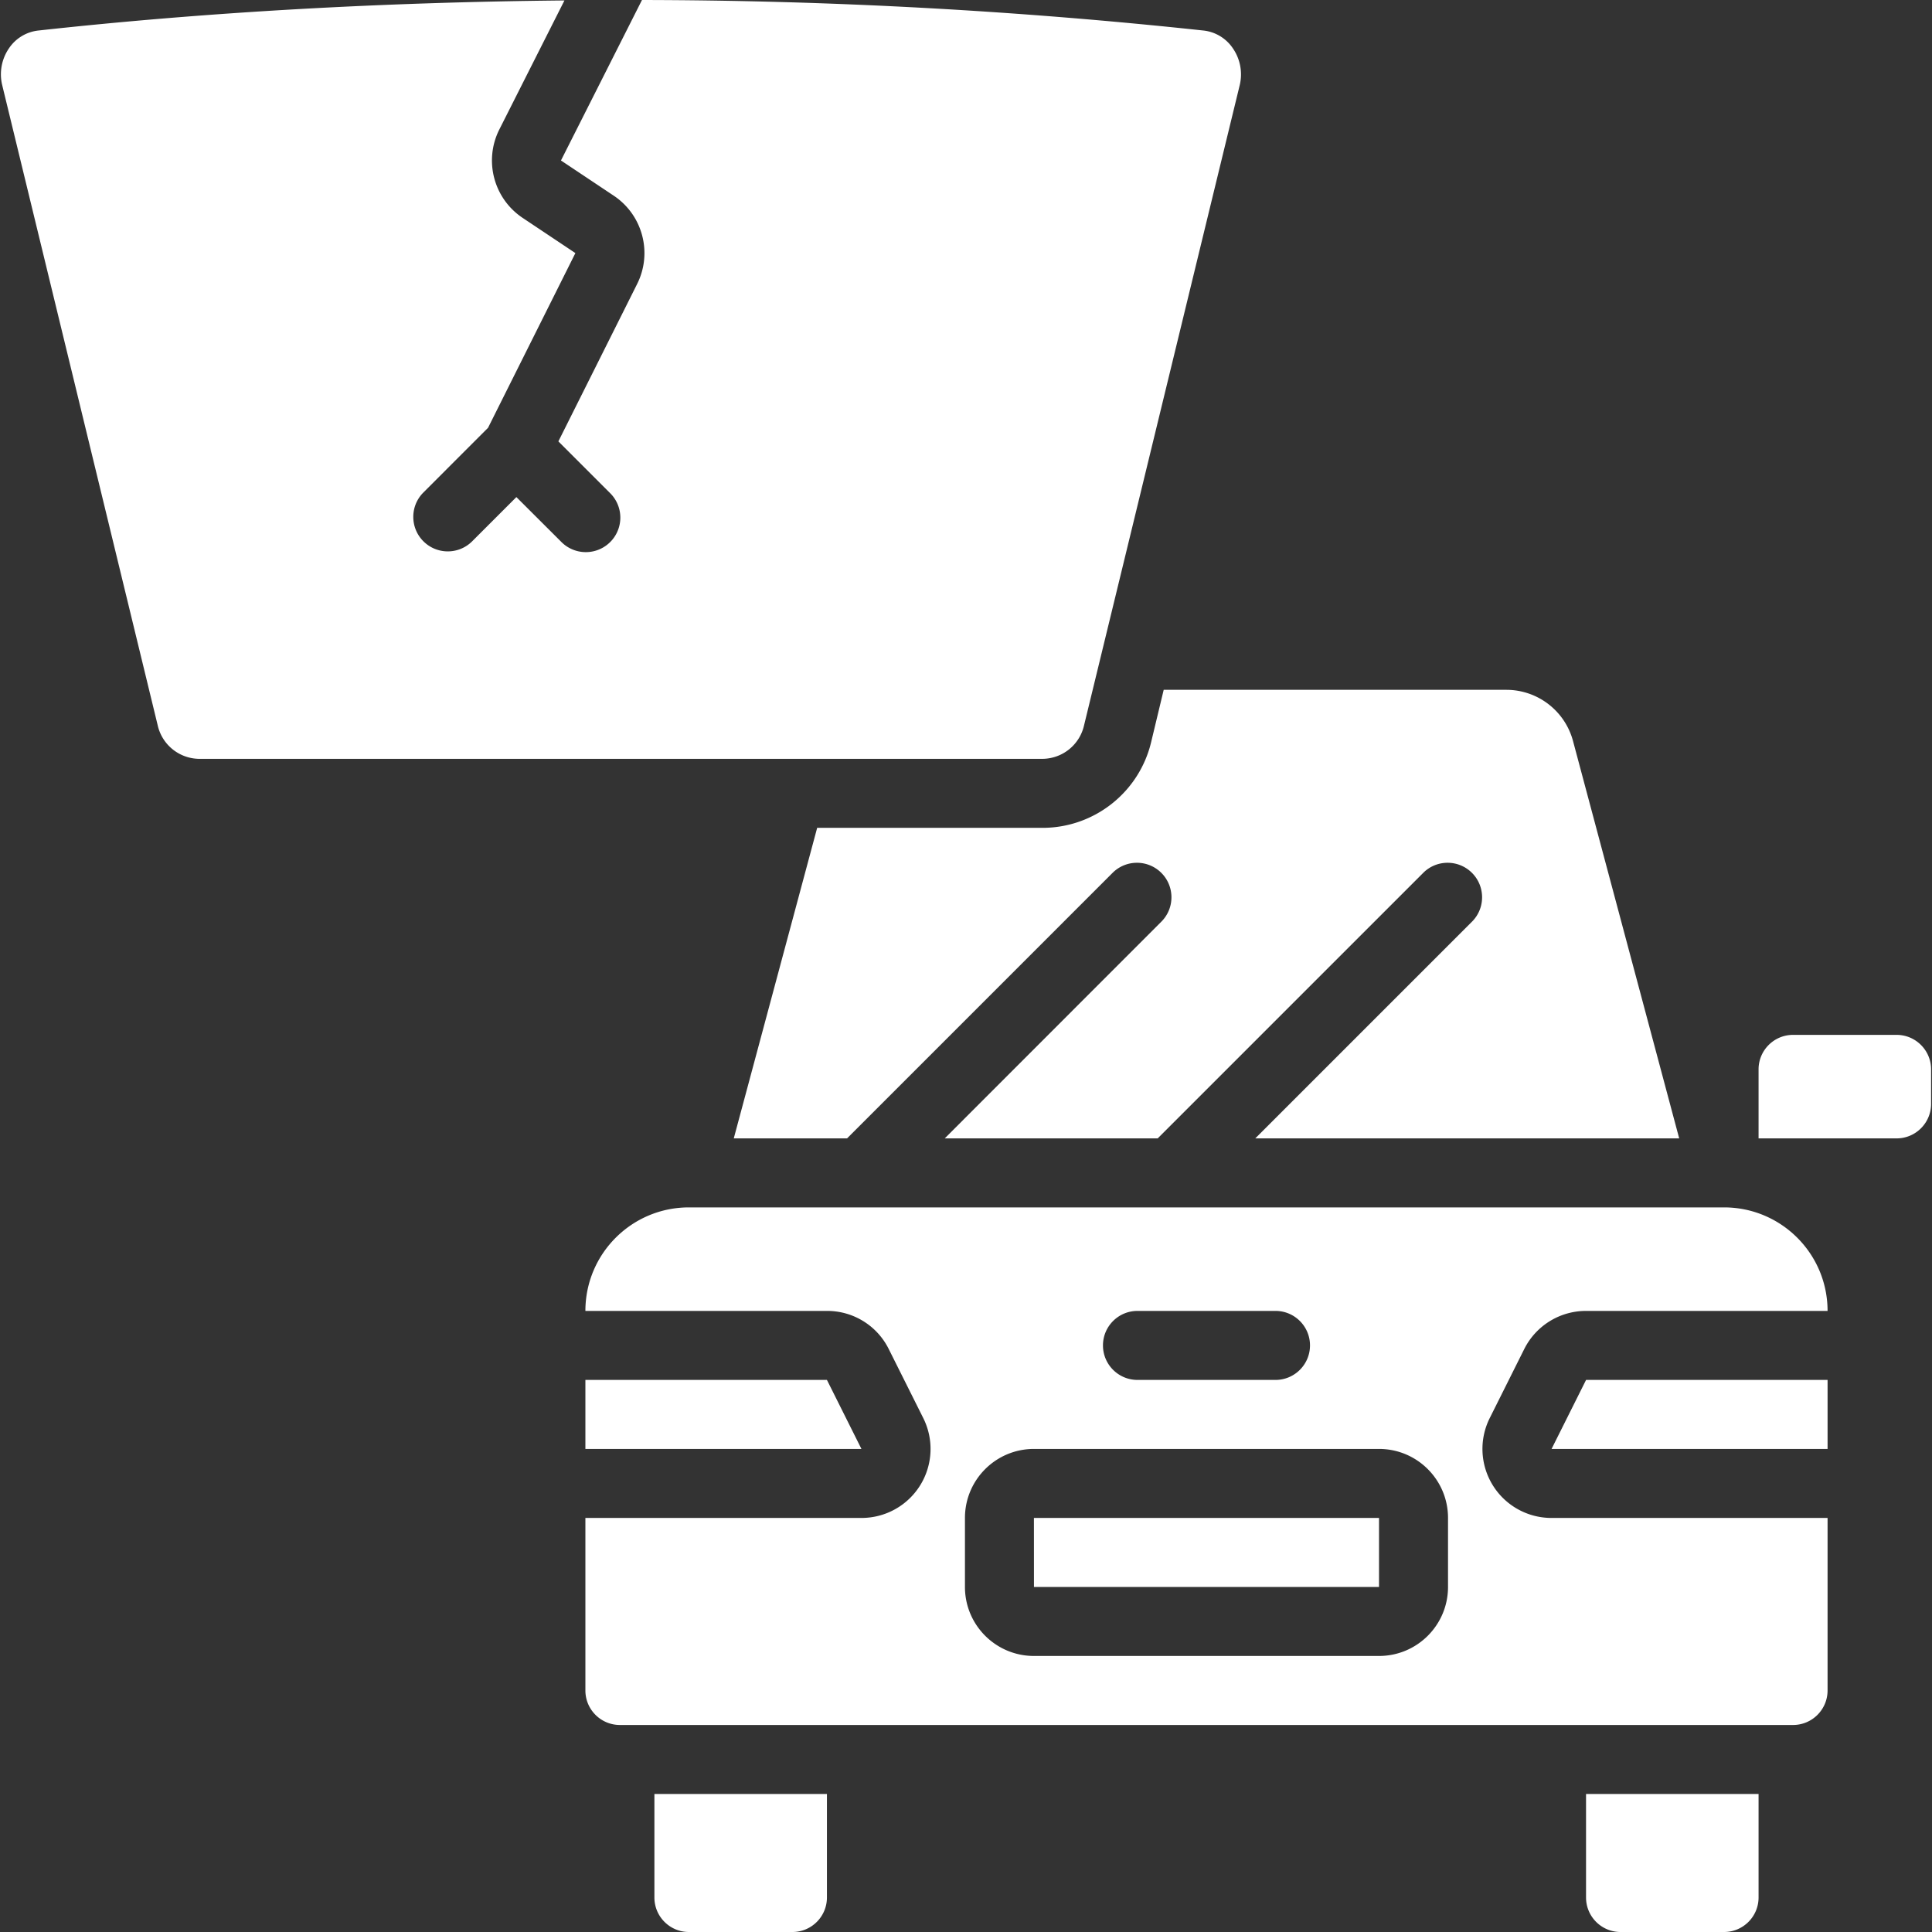
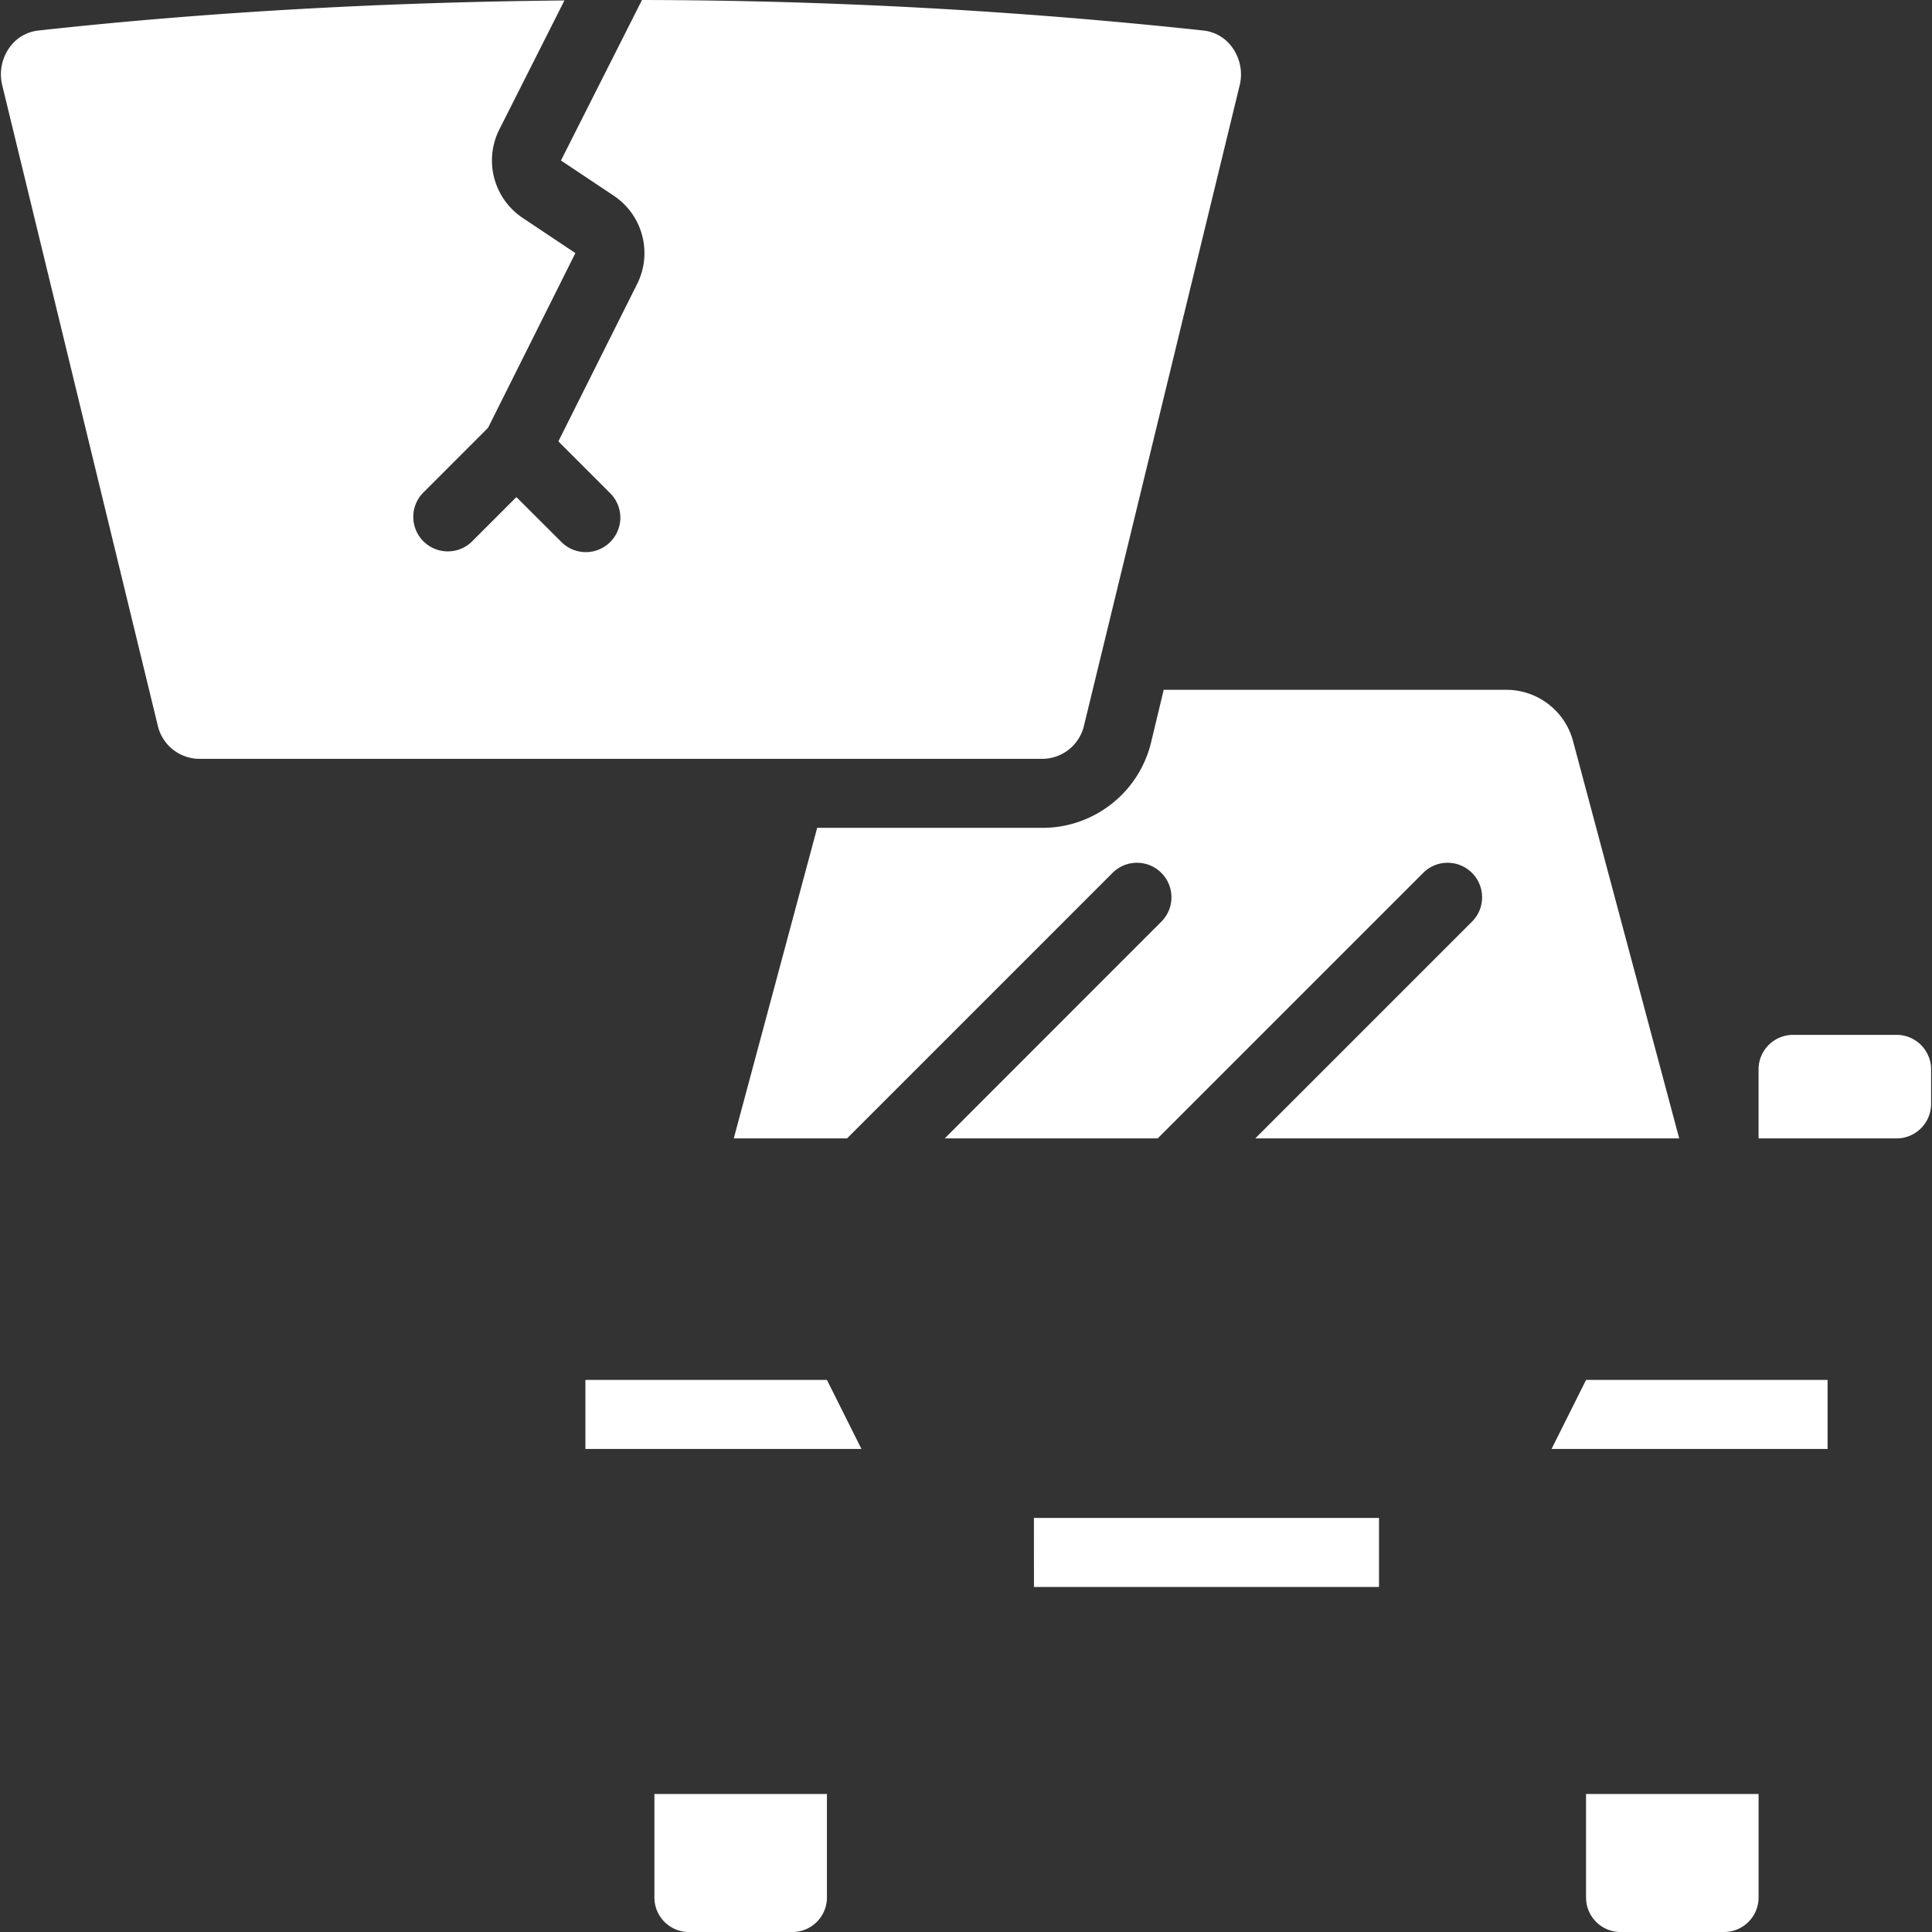
<svg xmlns="http://www.w3.org/2000/svg" version="1.1" width="512" height="512" x="0" y="0" viewBox="0 0 603.723 603.723" style="enable-background:new 0 0 512 512" xml:space="preserve" class="">
  <rect x="0" y="0" width="603.723" height="603.723" fill="#333333" stroke="none" />
  <g>
    <path fill-rule="evenodd" d="m338.754 226.655 48.617-199.947a14.37 14.37 0 0 0-2.156-11.666 12.71 12.71 0 0 0-9.122-5.499A1666.724 1666.724 0 0 0 200.611 0l-25.317 50.149 16.486 10.998c9.044 6.034 12.182 17.856 7.321 27.581l-24.616 49.2 16.066 16.066a10.781 10.781 0 0 1-4.761 18.187 10.781 10.781 0 0 1-10.486-2.94l-13.942-13.909-13.942 13.942c-4.231 4.086-10.956 4.028-15.115-.131s-4.218-10.884-.131-15.115L152.5 133.69l27.301-54.602-16.476-10.998c-9.069-6.053-12.193-17.924-7.278-27.657L176.383.14C119.862.69 64.581 3.752 11.963 9.542a12.71 12.71 0 0 0-9.1 5.467A14.372 14.372 0 0 0 .707 26.675l48.574 199.98a13.424 13.424 0 0 0 12.885 10.47h263.671a13.425 13.425 0 0 0 12.917-10.47zM495.615 592.941c0 5.955 4.827 10.782 10.782 10.782h32.347c5.955 0 10.782-4.827 10.782-10.782v-32.347h-53.912v32.347zM204.492 592.941c0 5.955 4.827 10.782 10.782 10.782h32.347c5.955 0 10.782-4.827 10.782-10.782v-32.347h-53.912v32.347zM258.404 431.206h-75.476v21.565h86.258zM484.843 452.771h86.248v-21.565h-75.465zM592.656 323.383h-32.347c-5.955 0-10.782 4.827-10.782 10.782v21.565h43.129c5.955 0 10.782-4.827 10.782-10.782v-10.782c0-5.955-4.827-10.783-10.782-10.783zM323.087 474.336l.011 21.564h107.823v-21.564H323.098z" clip-rule="evenodd" fill="#ffffff" opacity="1" data-original="#000000" class="" />
-     <path d="M538.744 377.295H215.275c-17.865 0-32.347 14.482-32.347 32.347h75.476a21.459 21.459 0 0 1 19.29 11.861l10.782 21.565a21.565 21.565 0 0 1-19.29 31.269h-86.259v53.912c0 5.955 4.827 10.782 10.782 10.782h366.599c5.955 0 10.782-4.827 10.782-10.782v-53.912h-86.259a21.565 21.565 0 0 1-19.279-31.269l10.782-21.565a21.567 21.567 0 0 1 19.279-11.861h75.476c.002-17.865-14.48-32.347-32.345-32.347zm-183.299 32.347h43.129c5.955 0 10.782 4.827 10.782 10.782s-4.827 10.782-10.782 10.782h-43.129c-5.955 0-10.782-4.827-10.782-10.782s4.827-10.782 10.782-10.782zm97.041 86.258c0 11.91-9.655 21.565-21.565 21.565H323.098c-11.91 0-21.565-9.655-21.565-21.565v-21.565c0-11.91 9.655-21.565 21.565-21.565h107.823c11.91 0 21.565 9.655 21.565 21.565z" fill="#ffffff" opacity="1" data-original="#000000" class="" />
    <path fill-rule="evenodd" d="M359.758 231.734c-3.69 15.763-17.732 26.922-33.921 26.956h-70.484l-26.061 97.041h35.398l83.099-83.099c4.231-4.086 10.956-4.028 15.115.131s4.218 10.884.131 15.115l-67.821 67.853h66.548l83.099-83.099c4.231-4.086 10.956-4.028 15.115.131s4.217 10.884.131 15.115l-67.853 67.853h132.472L491.56 231.605a21.564 21.564 0 0 0-20.745-16.044H363.639z" clip-rule="evenodd" fill="#ffffff" opacity="1" data-original="#000000" class="" />
  </g>
</svg>